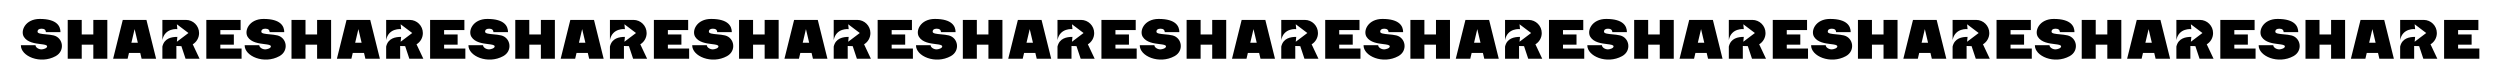
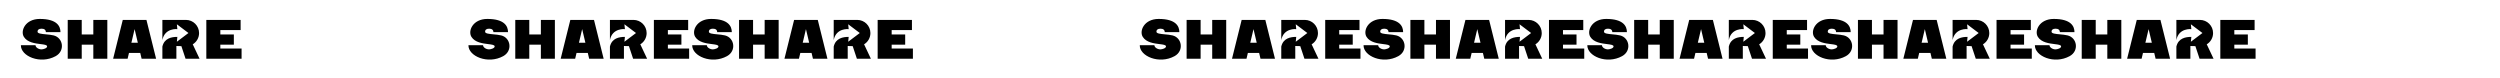
<svg xmlns="http://www.w3.org/2000/svg" width="3251" height="101" viewBox="0 0 3251 101" fill="none">
  <path fill-rule="evenodd" clip-rule="evenodd" d="M54.045 37.301C57.652 37.301 59.619 38.906 59.619 41.81H78.637C78.637 34.36 74.374 24.619 51.749 24.619C32.855 24.619 26.174 40.163 31.092 47.998C35.627 55.223 45.616 56.459 52.86 57.356C57.663 57.95 61.259 58.395 61.259 60.337C61.259 62.805 56.449 64.108 54.045 64.216C50.11 64.216 46.175 61.654 46.175 58.75H27.157C26.829 73.019 52.405 84.042 72.407 73.001C84.929 66.089 82.103 49.1 69.784 46.05C66.689 45.284 63.036 44.949 59.653 44.639C53.826 44.105 48.798 43.644 48.798 41.179C48.798 38.906 50.438 37.301 54.045 37.301ZM88.069 25.881H106.281V44.819H121.353V25.881H139.565V76.381H121.353V58.075H106.281V76.381H88.069V25.881ZM172.22 25.881H159.66L147.101 76.381H165.94L167.73 68.806H182.362L184.152 76.381H202.992L190.432 25.881H177.872H172.22ZM175.046 37.842L179.23 55.55H170.862L175.046 37.842ZM286.515 25.881H268.303V76.381H286.515H314.147V63.125H286.515L286.515 58.075H304.099V44.819H286.515V39.137H312.891V25.881L286.515 25.881ZM211.156 25.881H228.105H229.368H241.754C251.214 25.881 258.883 33.55 258.883 43.011C258.883 49.327 255.47 54.829 250.405 57.799L250.719 57.759L259.511 76.381H241.3L235.864 59.991L229.368 59.819V76.381H211.156V60.6C213.668 49.553 223.35 47.975 230.624 47.975L229.996 54.287L245.068 42.925L229.996 31.562L230.624 37.875C230.624 37.875 214.296 35.981 211.156 52.078V42.831V25.881Z" fill="black" />
  <path fill-rule="evenodd" clip-rule="evenodd" d="M636.045 37.301C639.652 37.301 641.619 38.906 641.619 41.81H660.637C660.637 34.36 656.375 24.619 633.75 24.619C614.855 24.619 608.173 40.163 613.092 47.998C617.627 55.223 627.616 56.459 634.86 57.356C639.663 57.95 643.259 58.395 643.259 60.337C643.259 62.805 638.449 64.108 636.045 64.216C632.11 64.216 628.175 61.654 628.175 58.75H609.157C608.829 73.019 634.405 84.042 654.407 73.001C666.929 66.089 664.103 49.1 651.784 46.05C648.689 45.284 645.036 44.949 641.653 44.639C635.826 44.105 630.798 43.644 630.798 41.179C630.798 38.906 632.438 37.301 636.045 37.301ZM670.069 25.881H688.281V44.819H703.353V25.881H721.565V76.381H703.353V58.075H688.281V76.381H670.069V25.881ZM754.22 25.881H741.66L729.101 76.381H747.94L749.73 68.806H764.362L766.152 76.381H784.992L772.432 25.881H759.872H754.22ZM757.046 37.842L761.23 55.55H752.862L757.046 37.842ZM868.515 25.881H850.303V76.381H868.515H896.147V63.125H868.515L868.515 58.075H886.099V44.819H868.515V39.137H894.891V25.881L868.515 25.881ZM793.156 25.881H810.105H811.368H823.754C833.214 25.881 840.883 33.55 840.883 43.011C840.883 49.327 837.47 54.829 832.405 57.799L832.719 57.759L841.511 76.381H823.3L817.864 59.991L811.368 59.819V76.381H793.156V60.6C795.668 49.553 805.35 47.975 812.624 47.975L811.996 54.287L827.068 42.925L811.996 31.562L812.624 37.875C812.624 37.875 796.296 35.981 793.156 52.078V42.831V25.881Z" fill="black" />
-   <path fill-rule="evenodd" clip-rule="evenodd" d="M345.045 37.301C348.652 37.301 350.619 38.906 350.619 41.81H369.637C369.637 34.36 365.375 24.619 342.75 24.619C323.855 24.619 317.173 40.163 322.092 47.998C326.627 55.223 336.616 56.459 343.86 57.356C348.663 57.95 352.259 58.395 352.259 60.337C352.259 62.805 347.449 64.108 345.045 64.216C341.11 64.216 337.175 61.654 337.175 58.75H318.157C317.829 73.019 343.405 84.042 363.407 73.001C375.929 66.089 373.103 49.1 360.784 46.05C357.689 45.284 354.036 44.949 350.653 44.639C344.826 44.105 339.798 43.644 339.798 41.179C339.798 38.906 341.438 37.301 345.045 37.301ZM379.069 25.881H397.281V44.819H412.353V25.881H430.565V76.381H412.353V58.075H397.281V76.381H379.069V25.881ZM463.22 25.881H450.66L438.101 76.381H456.94L458.73 68.806H473.362L475.152 76.381H493.992L481.432 25.881H468.872H463.22ZM466.046 37.842L470.23 55.55H461.862L466.046 37.842ZM577.515 25.881H559.303V76.381H577.515H605.147V63.125H577.515L577.515 58.075H595.099V44.819H577.515V39.137H603.891V25.881L577.515 25.881ZM502.156 25.881H519.105H520.368H532.754C542.214 25.881 549.883 33.55 549.883 43.011C549.883 49.327 546.47 54.829 541.405 57.799L541.719 57.759L550.511 76.381H532.3L526.864 59.991L520.368 59.819V76.381H502.156V60.6C504.668 49.553 514.35 47.975 521.624 47.975L520.996 54.287L536.068 42.925L520.996 31.562L521.624 37.875C521.624 37.875 505.296 35.981 502.156 52.078V42.831V25.881Z" fill="black" />
  <path fill-rule="evenodd" clip-rule="evenodd" d="M927.045 37.301C930.652 37.301 932.619 38.906 932.619 41.81H951.637C951.637 34.36 947.375 24.619 924.75 24.619C905.855 24.619 899.173 40.163 904.092 47.998C908.627 55.223 918.616 56.459 925.86 57.356C930.663 57.95 934.259 58.395 934.259 60.337C934.259 62.805 929.449 64.108 927.045 64.216C923.11 64.216 919.175 61.654 919.175 58.75H900.157C899.829 73.019 925.405 84.042 945.407 73.001C957.929 66.089 955.103 49.1 942.784 46.05C939.689 45.284 936.036 44.949 932.653 44.639C926.826 44.105 921.798 43.644 921.798 41.179C921.798 38.906 923.438 37.301 927.045 37.301ZM961.069 25.881H979.281V44.819H994.353V25.881H1012.56V76.381H994.353V58.075H979.281V76.381H961.069V25.881ZM1045.22 25.881H1032.66L1020.1 76.381H1038.94L1040.73 68.806H1055.36L1057.15 76.381H1075.99L1063.43 25.881H1050.87H1045.22ZM1048.05 37.842L1052.23 55.55H1043.86L1048.05 37.842ZM1159.52 25.881H1141.3V76.381H1159.52H1187.15V63.125H1159.52L1159.52 58.075H1177.1V44.819H1159.52V39.137H1185.89V25.881L1159.52 25.881ZM1084.16 25.881H1101.11H1102.37H1114.75C1124.21 25.881 1131.88 33.55 1131.88 43.011C1131.88 49.327 1128.47 54.829 1123.4 57.799L1123.72 57.759L1132.51 76.381H1114.3L1108.86 59.991L1102.37 59.819V76.381H1084.16V60.6C1086.67 49.553 1096.35 47.975 1103.62 47.975L1103 54.287L1118.07 42.925L1103 31.562L1103.62 37.875C1103.62 37.875 1087.3 35.981 1084.16 52.078V42.831V25.881Z" fill="black" />
-   <path fill-rule="evenodd" clip-rule="evenodd" d="M1218.04 37.301C1221.65 37.301 1223.62 38.906 1223.62 41.81H1242.64C1242.64 34.36 1238.37 24.619 1215.75 24.619C1196.86 24.619 1190.17 40.163 1195.09 47.998C1199.63 55.223 1209.62 56.459 1216.86 57.356C1221.66 57.95 1225.26 58.395 1225.26 60.337C1225.26 62.805 1220.45 64.108 1218.04 64.216C1214.11 64.216 1210.18 61.654 1210.18 58.75H1191.16C1190.83 73.019 1216.41 84.042 1236.41 73.001C1248.93 66.089 1246.1 49.1 1233.78 46.05C1230.69 45.284 1227.04 44.949 1223.65 44.639C1217.83 44.105 1212.8 43.644 1212.8 41.179C1212.8 38.906 1214.44 37.301 1218.04 37.301ZM1252.07 25.881H1270.28V44.819H1285.35V25.881H1303.56V76.381H1285.35V58.075H1270.28V76.381H1252.07V25.881ZM1336.22 25.881H1323.66L1311.1 76.381H1329.94L1331.73 68.806H1346.36L1348.15 76.381H1366.99L1354.43 25.881H1341.87H1336.22ZM1339.05 37.842L1343.23 55.55H1334.86L1339.05 37.842ZM1450.52 25.881H1432.3V76.381H1450.52H1478.15V63.125H1450.52L1450.52 58.075H1468.1V44.819H1450.52V39.137H1476.89V25.881L1450.52 25.881ZM1375.16 25.881H1392.11H1393.37H1405.75C1415.21 25.881 1422.88 33.55 1422.88 43.011C1422.88 49.327 1419.47 54.829 1414.4 57.799L1414.72 57.759L1423.51 76.381H1405.3L1399.86 59.991L1393.37 59.819V76.381H1375.16V60.6C1377.67 49.553 1387.35 47.975 1394.62 47.975L1394 54.287L1409.07 42.925L1394 31.562L1394.62 37.875C1394.62 37.875 1378.3 35.981 1375.16 52.078V42.831V25.881Z" fill="black" />
  <path fill-rule="evenodd" clip-rule="evenodd" d="M1509.04 37.301C1512.65 37.301 1514.62 38.906 1514.62 41.81H1533.64C1533.64 34.36 1529.37 24.619 1506.75 24.619C1487.86 24.619 1481.17 40.163 1486.09 47.998C1490.63 55.223 1500.62 56.459 1507.86 57.356C1512.66 57.95 1516.26 58.395 1516.26 60.337C1516.26 62.805 1511.45 64.108 1509.04 64.216C1505.11 64.216 1501.18 61.654 1501.18 58.75H1482.16C1481.83 73.019 1507.41 84.042 1527.41 73.001C1539.93 66.089 1537.1 49.1 1524.78 46.05C1521.69 45.284 1518.04 44.949 1514.65 44.639C1508.83 44.105 1503.8 43.644 1503.8 41.179C1503.8 38.906 1505.44 37.301 1509.04 37.301ZM1543.07 25.881H1561.28V44.819H1576.35V25.881H1594.56V76.381H1576.35V58.075H1561.28V76.381H1543.07V25.881ZM1627.22 25.881H1614.66L1602.1 76.381H1620.94L1622.73 68.806H1637.36L1639.15 76.381H1657.99L1645.43 25.881H1632.87H1627.22ZM1630.05 37.842L1634.23 55.55H1625.86L1630.05 37.842ZM1741.51 25.881H1723.3V76.381H1741.51H1769.15V63.125H1741.51L1741.51 58.075H1759.1V44.819H1741.51V39.137H1767.89V25.881L1741.51 25.881ZM1666.16 25.881H1683.11H1684.37H1696.75C1706.21 25.881 1713.88 33.55 1713.88 43.011C1713.88 49.327 1710.47 54.829 1705.4 57.799L1705.72 57.759L1714.51 76.381H1696.3L1690.86 59.991L1684.37 59.819V76.381H1666.16V60.6C1668.67 49.553 1678.35 47.975 1685.62 47.975L1685 54.287L1700.07 42.925L1685 31.562L1685.62 37.875C1685.62 37.875 1669.3 35.981 1666.16 52.078V42.831V25.881Z" fill="black" />
  <path fill-rule="evenodd" clip-rule="evenodd" d="M2382.04 37.301C2385.65 37.301 2387.62 38.906 2387.62 41.81H2406.64C2406.64 34.36 2402.37 24.619 2379.75 24.619C2360.86 24.619 2354.17 40.163 2359.09 47.998C2363.63 55.223 2373.62 56.459 2380.86 57.356C2385.66 57.95 2389.26 58.395 2389.26 60.337C2389.26 62.805 2384.45 64.108 2382.04 64.216C2378.11 64.216 2374.18 61.654 2374.18 58.75H2355.16C2354.83 73.019 2380.41 84.042 2400.41 73.001C2412.93 66.089 2410.1 49.1 2397.78 46.05C2394.69 45.284 2391.04 44.949 2387.65 44.639C2381.83 44.105 2376.8 43.644 2376.8 41.179C2376.8 38.906 2378.44 37.301 2382.04 37.301ZM2416.07 25.881H2434.28V44.819H2449.35V25.881H2467.56V76.381H2449.35V58.075H2434.28V76.381H2416.07V25.881ZM2500.22 25.881H2487.66L2475.1 76.381H2493.94L2495.73 68.806H2510.36L2512.15 76.381H2530.99L2518.43 25.881H2505.87H2500.22ZM2503.05 37.842L2507.23 55.55H2498.86L2503.05 37.842ZM2614.51 25.881H2596.3V76.381H2614.51H2642.15V63.125H2614.51L2614.51 58.075H2632.1V44.819H2614.51V39.137H2640.89V25.881L2614.51 25.881ZM2539.16 25.881H2556.11H2557.37H2569.75C2579.21 25.881 2586.88 33.55 2586.88 43.011C2586.88 49.327 2583.47 54.829 2578.4 57.799L2578.72 57.759L2587.51 76.381H2569.3L2563.86 59.991L2557.37 59.819V76.381H2539.16V60.6C2541.67 49.553 2551.35 47.975 2558.62 47.975L2558 54.287L2573.07 42.925L2558 31.562L2558.62 37.875C2558.62 37.875 2542.3 35.981 2539.16 52.078V42.831V25.881Z" fill="black" />
  <path fill-rule="evenodd" clip-rule="evenodd" d="M1800.04 37.301C1803.65 37.301 1805.62 38.906 1805.62 41.81H1824.64C1824.64 34.36 1820.37 24.619 1797.75 24.619C1778.86 24.619 1772.17 40.163 1777.09 47.998C1781.63 55.223 1791.62 56.459 1798.86 57.356C1803.66 57.95 1807.26 58.395 1807.26 60.337C1807.26 62.805 1802.45 64.108 1800.04 64.216C1796.11 64.216 1792.18 61.654 1792.18 58.75H1773.16C1772.83 73.019 1798.41 84.042 1818.41 73.001C1830.93 66.089 1828.1 49.1 1815.78 46.05C1812.69 45.284 1809.04 44.949 1805.65 44.639C1799.83 44.105 1794.8 43.644 1794.8 41.179C1794.8 38.906 1796.44 37.301 1800.04 37.301ZM1834.07 25.881H1852.28V44.819H1867.35V25.881H1885.56V76.381H1867.35V58.075H1852.28V76.381H1834.07V25.881ZM1918.22 25.881H1905.66L1893.1 76.381H1911.94L1913.73 68.806H1928.36L1930.15 76.381H1948.99L1936.43 25.881H1923.87H1918.22ZM1921.05 37.842L1925.23 55.55H1916.86L1921.05 37.842ZM2032.51 25.881H2014.3V76.381H2032.51H2060.15V63.125H2032.51L2032.51 58.075H2050.1V44.819H2032.51V39.137H2058.89V25.881L2032.51 25.881ZM1957.16 25.881H1974.11H1975.37H1987.75C1997.21 25.881 2004.88 33.55 2004.88 43.011C2004.88 49.327 2001.47 54.829 1996.4 57.799L1996.72 57.759L2005.51 76.381H1987.3L1981.86 59.991L1975.37 59.819V76.381H1957.16V60.6C1959.67 49.553 1969.35 47.975 1976.62 47.975L1976 54.287L1991.07 42.925L1976 31.562L1976.62 37.875C1976.62 37.875 1960.3 35.981 1957.16 52.078V42.831V25.881Z" fill="black" />
  <path fill-rule="evenodd" clip-rule="evenodd" d="M2673.04 37.301C2676.65 37.301 2678.62 38.906 2678.62 41.81H2697.64C2697.64 34.36 2693.37 24.619 2670.75 24.619C2651.86 24.619 2645.17 40.163 2650.09 47.998C2654.63 55.223 2664.62 56.459 2671.86 57.356C2676.66 57.95 2680.26 58.395 2680.26 60.337C2680.26 62.805 2675.45 64.108 2673.04 64.216C2669.11 64.216 2665.18 61.654 2665.18 58.75H2646.16C2645.83 73.019 2671.41 84.042 2691.41 73.001C2703.93 66.089 2701.1 49.1 2688.78 46.05C2685.69 45.284 2682.04 44.949 2678.65 44.639C2672.83 44.105 2667.8 43.644 2667.8 41.179C2667.8 38.906 2669.44 37.301 2673.04 37.301ZM2707.07 25.881H2725.28V44.819H2740.35V25.881H2758.56V76.381H2740.35V58.075H2725.28V76.381H2707.07V25.881ZM2791.22 25.881H2778.66L2766.1 76.381H2784.94L2786.73 68.806H2801.36L2803.15 76.381H2821.99L2809.43 25.881H2796.87H2791.22ZM2794.05 37.842L2798.23 55.55H2789.86L2794.05 37.842ZM2905.51 25.881H2887.3V76.381H2905.51H2933.15V63.125H2905.51L2905.51 58.075H2923.1V44.819H2905.51V39.137H2931.89V25.881L2905.51 25.881ZM2830.16 25.881H2847.11H2848.37H2860.75C2870.21 25.881 2877.88 33.55 2877.88 43.011C2877.88 49.327 2874.47 54.829 2869.4 57.799L2869.72 57.759L2878.51 76.381H2860.3L2854.86 59.991L2848.37 59.819V76.381H2830.16V60.6C2832.67 49.553 2842.35 47.975 2849.62 47.975L2849 54.287L2864.07 42.925L2849 31.562L2849.62 37.875C2849.62 37.875 2833.3 35.981 2830.16 52.078V42.831V25.881Z" fill="black" />
  <path fill-rule="evenodd" clip-rule="evenodd" d="M2091.04 37.301C2094.65 37.301 2096.62 38.906 2096.62 41.81H2115.64C2115.64 34.36 2111.37 24.619 2088.75 24.619C2069.86 24.619 2063.17 40.163 2068.09 47.998C2072.63 55.223 2082.62 56.459 2089.86 57.356C2094.66 57.95 2098.26 58.395 2098.26 60.337C2098.26 62.805 2093.45 64.108 2091.04 64.216C2087.11 64.216 2083.18 61.654 2083.18 58.75H2064.16C2063.83 73.019 2089.41 84.042 2109.41 73.001C2121.93 66.089 2119.1 49.1 2106.78 46.05C2103.69 45.284 2100.04 44.949 2096.65 44.639C2090.83 44.105 2085.8 43.644 2085.8 41.179C2085.8 38.906 2087.44 37.301 2091.04 37.301ZM2125.07 25.881H2143.28V44.819H2158.35V25.881H2176.56V76.381H2158.35V58.075H2143.28V76.381H2125.07V25.881ZM2209.22 25.881H2196.66L2184.1 76.381H2202.94L2204.73 68.806H2219.36L2221.15 76.381H2239.99L2227.43 25.881H2214.87H2209.22ZM2212.05 37.842L2216.23 55.55H2207.86L2212.05 37.842ZM2323.51 25.881H2305.3V76.381H2323.51H2351.15V63.125H2323.51L2323.51 58.075H2341.1V44.819H2323.51V39.137H2349.89V25.881L2323.51 25.881ZM2248.16 25.881H2265.11H2266.37H2278.75C2288.21 25.881 2295.88 33.55 2295.88 43.011C2295.88 49.327 2292.47 54.829 2287.4 57.799L2287.72 57.759L2296.51 76.381H2278.3L2272.86 59.991L2266.37 59.819V76.381H2248.16V60.6C2250.67 49.553 2260.35 47.975 2267.62 47.975L2267 54.287L2282.07 42.925L2267 31.562L2267.62 37.875C2267.62 37.875 2251.3 35.981 2248.16 52.078V42.831V25.881Z" fill="black" />
-   <path fill-rule="evenodd" clip-rule="evenodd" d="M2964.04 37.301C2967.65 37.301 2969.62 38.906 2969.62 41.81H2988.64C2988.64 34.36 2984.37 24.619 2961.75 24.619C2942.86 24.619 2936.17 40.163 2941.09 47.998C2945.63 55.223 2955.62 56.459 2962.86 57.356C2967.66 57.95 2971.26 58.395 2971.26 60.337C2971.26 62.805 2966.45 64.108 2964.04 64.216C2960.11 64.216 2956.18 61.654 2956.18 58.75H2937.16C2936.83 73.019 2962.41 84.042 2982.41 73.001C2994.93 66.089 2992.1 49.1 2979.78 46.05C2976.69 45.284 2973.04 44.949 2969.65 44.639C2963.83 44.105 2958.8 43.644 2958.8 41.179C2958.8 38.906 2960.44 37.301 2964.04 37.301ZM2998.07 25.881H3016.28V44.819H3031.35V25.881H3049.56V76.381H3031.35V58.075H3016.28V76.381H2998.07V25.881ZM3082.22 25.881H3069.66L3057.1 76.381H3075.94L3077.73 68.806H3092.36L3094.15 76.381H3112.99L3100.43 25.881H3087.87H3082.22ZM3085.05 37.842L3089.23 55.55H3080.86L3085.05 37.842ZM3196.51 25.881H3178.3V76.381H3196.51H3224.15V63.125H3196.51L3196.51 58.075H3214.1V44.819H3196.51V39.137H3222.89V25.881L3196.51 25.881ZM3121.16 25.881H3138.11H3139.37H3151.75C3161.21 25.881 3168.88 33.55 3168.88 43.011C3168.88 49.327 3165.47 54.829 3160.4 57.799L3160.72 57.759L3169.51 76.381H3151.3L3145.86 59.991L3139.37 59.819V76.381H3121.16V60.6C3123.67 49.553 3133.35 47.975 3140.62 47.975L3140 54.287L3155.07 42.925L3140 31.562L3140.62 37.875C3140.62 37.875 3124.3 35.981 3121.16 52.078V42.831V25.881Z" fill="black" />
</svg>